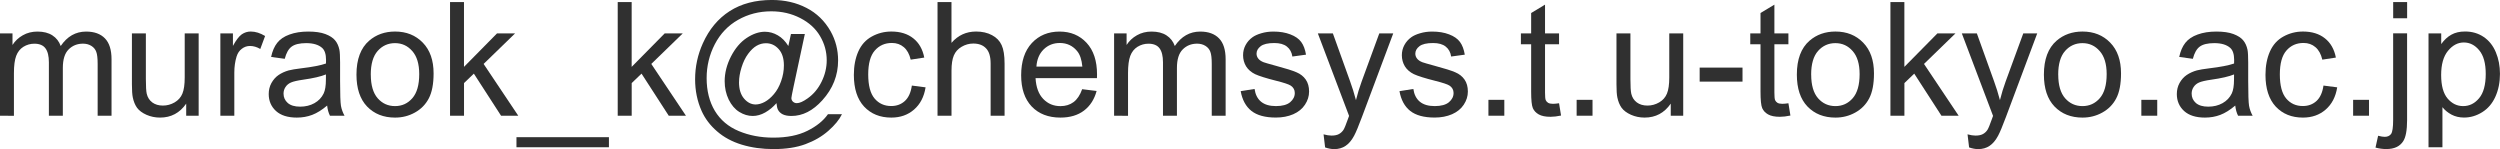
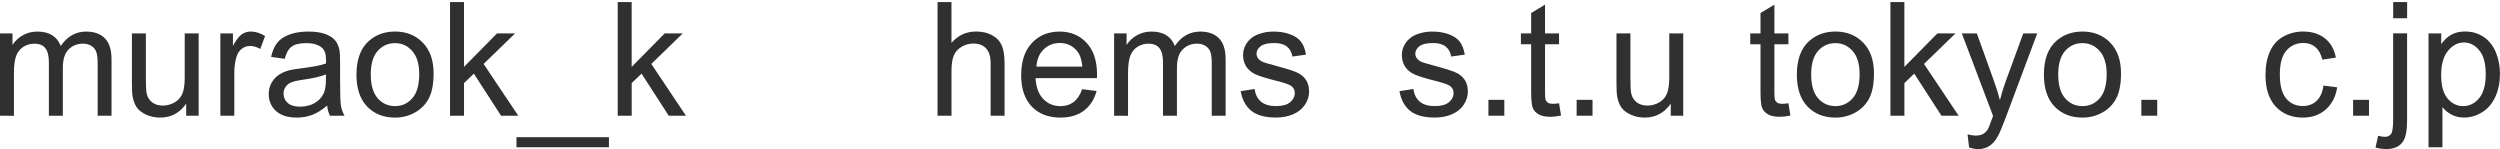
<svg xmlns="http://www.w3.org/2000/svg" xmlns:ns1="http://www.inkscape.org/namespaces/inkscape" xmlns:ns2="http://sodipodi.sourceforge.net/DTD/sodipodi-0.dtd" width="72.222mm" height="4.308mm" viewBox="0 0 72.222 4.308" version="1.1" id="svg5" ns1:version="1.1.2 (b8e25be833, 2022-02-05)" ns2:docname="tmp1.svg">
  <ns2:namedview id="namedview7" pagecolor="#ffffff" bordercolor="#666666" borderopacity="1.0" ns1:pageshadow="2" ns1:pageopacity="0.0" ns1:pagecheckerboard="0" ns1:document-units="mm" showgrid="false" ns1:zoom="1.0368618" ns1:cx="321.16141" ns1:cy="-38.577947" ns1:window-width="1920" ns1:window-height="1009" ns1:window-x="-8" ns1:window-y="-8" ns1:window-maximized="1" ns1:current-layer="layer1" />
  <defs id="defs2" />
  <g ns1:label="Layer 1" ns1:groupmode="layer" id="layer1" transform="translate(-16.181,-23.001)">
    <g id="text627" style="font-size:4.586px;line-height:1.25;font-family:Arial;-inkscape-font-specification:Arial;fill:#303030;stroke-width:0.265">
      <path d="m 16.181,26.344 v -2.378 h 0.361 v 0.334 q 0.112,-0.175 0.298,-0.28 0.186,-0.107 0.423,-0.107 0.264,0 0.432,0.11 0.17,0.11 0.24,0.307 0.282,-0.417 0.734,-0.417 0.354,0 0.544,0.197 0.19,0.195 0.19,0.602 v 1.632 h -0.401 v -1.498 q 0,-0.242 -0.04,-0.347 -0.038,-0.107 -0.141,-0.172 -0.103,-0.065 -0.242,-0.065 -0.251,0 -0.417,0.168 -0.166,0.166 -0.166,0.533 v 1.382 h -0.403 v -1.545 q 0,-0.269 -0.099,-0.403 -0.099,-0.134 -0.322,-0.134 -0.17,0 -0.316,0.09 -0.143,0.09 -0.208,0.262 -0.065,0.172 -0.065,0.497 v 1.234 z" id="path8" />
      <path d="m 21.56,26.344 v -0.349 q -0.278,0.403 -0.755,0.403 -0.21,0 -0.394,-0.081 -0.181,-0.081 -0.271,-0.202 -0.087,-0.123 -0.123,-0.3 -0.025,-0.119 -0.025,-0.376 V 23.966 h 0.403 v 1.319 q 0,0.316 0.025,0.425 0.038,0.159 0.161,0.251 0.123,0.09 0.305,0.09 0.181,0 0.34,-0.092 0.159,-0.094 0.224,-0.253 0.067,-0.161 0.067,-0.466 v -1.274 h 0.403 v 2.378 z" id="path10" />
      <path d="m 22.547,26.344 v -2.378 h 0.363 v 0.361 q 0.139,-0.253 0.255,-0.334 0.119,-0.081 0.26,-0.081 0.204,0 0.414,0.13 l -0.139,0.374 q -0.148,-0.087 -0.296,-0.087 -0.132,0 -0.237,0.081 -0.105,0.078 -0.15,0.219 -0.067,0.215 -0.067,0.47 v 1.245 z" id="path12" />
      <path d="m 25.631,26.051 q -0.224,0.19 -0.432,0.269 -0.206,0.078 -0.443,0.078 -0.392,0 -0.602,-0.19 -0.21,-0.193 -0.21,-0.49 0,-0.175 0.078,-0.318 0.081,-0.146 0.208,-0.233 0.13,-0.087 0.291,-0.132 0.119,-0.031 0.358,-0.06 0.488,-0.058 0.719,-0.139 0.002,-0.083 0.002,-0.105 0,-0.246 -0.114,-0.347 -0.155,-0.137 -0.459,-0.137 -0.284,0 -0.421,0.101 -0.134,0.099 -0.199,0.352 l -0.394,-0.054 q 0.054,-0.253 0.177,-0.408 0.123,-0.157 0.356,-0.24 0.233,-0.085 0.54,-0.085 0.305,0 0.495,0.072 0.19,0.072 0.28,0.181 0.09,0.107 0.125,0.273 0.02,0.103 0.02,0.372 v 0.537 q 0,0.562 0.025,0.712 0.027,0.148 0.103,0.284 h -0.421 q -0.063,-0.125 -0.081,-0.293 z m -0.034,-0.9 q -0.219,0.09 -0.658,0.152 -0.249,0.036 -0.352,0.081 -0.103,0.045 -0.159,0.132 -0.056,0.085 -0.056,0.19 0,0.161 0.121,0.269 0.123,0.107 0.358,0.107 0.233,0 0.414,-0.101 0.181,-0.103 0.266,-0.28 0.065,-0.137 0.065,-0.403 z" id="path14" />
      <path d="m 26.479,25.155 q 0,-0.661 0.367,-0.979 0.307,-0.264 0.748,-0.264 0.49,0 0.802,0.322 0.311,0.32 0.311,0.887 0,0.459 -0.139,0.723 -0.137,0.262 -0.401,0.408 -0.262,0.146 -0.573,0.146 -0.499,0 -0.808,-0.32 -0.307,-0.32 -0.307,-0.923 z m 0.414,0 q 0,0.457 0.199,0.685 0.199,0.226 0.502,0.226 0.3,0 0.499,-0.228 0.199,-0.228 0.199,-0.696 0,-0.441 -0.202,-0.667 -0.199,-0.228 -0.497,-0.228 -0.302,0 -0.502,0.226 -0.199,0.226 -0.199,0.683 z" id="path16" />
      <path d="m 29.182,26.344 v -3.283 h 0.403 v 1.872 l 0.954,-0.967 h 0.522 l -0.909,0.882 1.001,1.496 h -0.497 l -0.786,-1.216 -0.284,0.273 v 0.943 z" id="path18" />
      <path d="m 31.101,27.255 v -0.291 h 2.671 v 0.291 z" id="path20" />
      <path d="m 34.026,26.344 v -3.283 h 0.403 v 1.872 l 0.954,-0.967 h 0.522 l -0.909,0.882 1.001,1.496 h -0.497 l -0.786,-1.216 -0.284,0.273 v 0.943 z" id="path22" />
-       <path d="m 38.614,25.979 q -0.146,0.168 -0.327,0.271 -0.179,0.101 -0.361,0.101 -0.199,0 -0.387,-0.116 -0.188,-0.116 -0.307,-0.358 -0.116,-0.242 -0.116,-0.531 0,-0.356 0.181,-0.712 0.184,-0.358 0.455,-0.537 0.271,-0.179 0.526,-0.179 0.195,0 0.372,0.103 0.177,0.101 0.305,0.309 l 0.076,-0.347 h 0.401 l -0.322,1.503 q -0.067,0.314 -0.067,0.347 0,0.06 0.045,0.105 0.047,0.043 0.112,0.043 0.119,0 0.311,-0.137 0.255,-0.179 0.403,-0.479 0.15,-0.302 0.15,-0.623 0,-0.374 -0.193,-0.699 -0.19,-0.325 -0.571,-0.52 -0.378,-0.195 -0.838,-0.195 -0.524,0 -0.958,0.246 -0.432,0.244 -0.672,0.703 -0.237,0.457 -0.237,0.981 0,0.549 0.237,0.945 0.24,0.396 0.69,0.584 0.452,0.19 1.001,0.19 0.587,0 0.983,-0.197 0.396,-0.197 0.593,-0.479 h 0.405 q -0.114,0.235 -0.392,0.479 -0.278,0.244 -0.661,0.385 -0.383,0.143 -0.923,0.143 -0.497,0 -0.918,-0.128 -0.419,-0.128 -0.714,-0.385 -0.296,-0.255 -0.446,-0.589 -0.188,-0.423 -0.188,-0.914 0,-0.546 0.224,-1.041 0.273,-0.607 0.775,-0.929 0.504,-0.322 1.22,-0.322 0.555,0 0.996,0.228 0.443,0.226 0.699,0.676 0.217,0.387 0.217,0.842 0,0.649 -0.457,1.153 -0.408,0.452 -0.891,0.452 -0.155,0 -0.251,-0.047 -0.094,-0.047 -0.139,-0.134 -0.029,-0.056 -0.043,-0.193 z m -1.084,-0.607 q 0,0.307 0.146,0.477 0.146,0.17 0.334,0.17 0.125,0 0.264,-0.074 0.139,-0.076 0.264,-0.224 0.128,-0.148 0.208,-0.374 0.081,-0.228 0.081,-0.457 0,-0.305 -0.152,-0.472 -0.15,-0.168 -0.367,-0.168 -0.143,0 -0.271,0.074 -0.125,0.072 -0.244,0.233 -0.119,0.161 -0.19,0.392 -0.072,0.231 -0.072,0.423 z" id="path24" />
-       <path d="m 42.524,25.473 0.396,0.051 q -0.065,0.41 -0.334,0.643 -0.266,0.231 -0.656,0.231 -0.488,0 -0.786,-0.318 -0.296,-0.32 -0.296,-0.916 0,-0.385 0.128,-0.674 0.128,-0.289 0.387,-0.432 0.262,-0.146 0.569,-0.146 0.387,0 0.634,0.197 0.246,0.195 0.316,0.555 l -0.392,0.06 q -0.056,-0.24 -0.199,-0.361 -0.141,-0.121 -0.343,-0.121 -0.305,0 -0.495,0.219 -0.19,0.217 -0.19,0.69 0,0.479 0.184,0.696 0.184,0.217 0.479,0.217 0.237,0 0.396,-0.146 0.159,-0.146 0.202,-0.448 z" id="path26" />
      <path d="m 43.265,26.344 v -3.283 h 0.403 v 1.178 q 0.282,-0.327 0.712,-0.327 0.264,0 0.459,0.105 0.195,0.103 0.278,0.287 0.085,0.184 0.085,0.533 v 1.507 h -0.403 v -1.507 q 0,-0.302 -0.132,-0.439 -0.13,-0.139 -0.369,-0.139 -0.179,0 -0.338,0.094 -0.157,0.092 -0.224,0.251 -0.067,0.159 -0.067,0.439 v 1.301 z" id="path28" />
      <path d="m 47.444,25.578 0.417,0.051 q -0.099,0.365 -0.365,0.567 -0.266,0.202 -0.681,0.202 -0.522,0 -0.829,-0.32 -0.305,-0.322 -0.305,-0.902 0,-0.6 0.309,-0.932 0.309,-0.331 0.802,-0.331 0.477,0 0.779,0.325 0.302,0.325 0.302,0.914 0,0.036 -0.002,0.107 h -1.774 q 0.022,0.392 0.222,0.6 0.199,0.208 0.497,0.208 0.222,0 0.378,-0.116 0.157,-0.116 0.249,-0.372 z m -1.323,-0.652 h 1.328 q -0.027,-0.3 -0.152,-0.45 -0.193,-0.233 -0.499,-0.233 -0.278,0 -0.468,0.186 -0.188,0.186 -0.208,0.497 z" id="path30" />
      <path d="m 48.366,26.344 v -2.378 h 0.361 v 0.334 q 0.112,-0.175 0.298,-0.28 0.186,-0.107 0.423,-0.107 0.264,0 0.432,0.11 0.17,0.11 0.24,0.307 0.282,-0.417 0.734,-0.417 0.354,0 0.544,0.197 0.19,0.195 0.19,0.602 v 1.632 h -0.401 v -1.498 q 0,-0.242 -0.04,-0.347 -0.038,-0.107 -0.141,-0.172 -0.103,-0.065 -0.242,-0.065 -0.251,0 -0.417,0.168 -0.166,0.166 -0.166,0.533 v 1.382 h -0.403 v -1.545 q 0,-0.269 -0.099,-0.403 -0.099,-0.134 -0.322,-0.134 -0.17,0 -0.316,0.09 -0.143,0.09 -0.208,0.262 -0.065,0.172 -0.065,0.497 v 1.234 z" id="path32" />
      <path d="m 52.025,25.634 0.399,-0.063 q 0.034,0.24 0.186,0.367 0.155,0.128 0.43,0.128 0.278,0 0.412,-0.112 0.134,-0.114 0.134,-0.266 0,-0.137 -0.119,-0.215 -0.083,-0.054 -0.412,-0.137 -0.443,-0.112 -0.616,-0.193 -0.17,-0.083 -0.26,-0.226 -0.087,-0.146 -0.087,-0.32 0,-0.159 0.072,-0.293 0.074,-0.137 0.199,-0.226 0.094,-0.069 0.255,-0.116 0.163,-0.049 0.349,-0.049 0.28,0 0.49,0.081 0.213,0.081 0.314,0.219 0.101,0.137 0.139,0.367 l -0.394,0.054 q -0.027,-0.184 -0.157,-0.287 -0.128,-0.103 -0.363,-0.103 -0.278,0 -0.396,0.092 -0.119,0.092 -0.119,0.215 0,0.078 0.049,0.141 0.049,0.065 0.155,0.107 0.06,0.022 0.356,0.103 0.428,0.114 0.596,0.188 0.17,0.072 0.266,0.21 0.096,0.139 0.096,0.345 0,0.202 -0.119,0.381 -0.116,0.177 -0.338,0.275 -0.222,0.096 -0.502,0.096 -0.464,0 -0.708,-0.193 -0.242,-0.193 -0.309,-0.571 z" id="path34" />
-       <path d="m 54.462,27.26 -0.045,-0.378 q 0.132,0.036 0.231,0.036 0.134,0 0.215,-0.045 0.081,-0.045 0.132,-0.125 0.038,-0.06 0.123,-0.3 0.011,-0.034 0.036,-0.099 l -0.902,-2.383 h 0.434 l 0.495,1.377 q 0.096,0.262 0.172,0.551 0.069,-0.278 0.166,-0.542 l 0.508,-1.386 h 0.403 l -0.905,2.418 q -0.146,0.392 -0.226,0.54 -0.107,0.199 -0.246,0.291 -0.139,0.094 -0.331,0.094 -0.116,0 -0.26,-0.049 z" id="path36" />
      <path d="m 56.612,25.634 0.399,-0.063 q 0.034,0.24 0.186,0.367 0.155,0.128 0.43,0.128 0.278,0 0.412,-0.112 0.134,-0.114 0.134,-0.266 0,-0.137 -0.119,-0.215 -0.083,-0.054 -0.412,-0.137 -0.443,-0.112 -0.616,-0.193 -0.17,-0.083 -0.26,-0.226 -0.087,-0.146 -0.087,-0.32 0,-0.159 0.072,-0.293 0.074,-0.137 0.199,-0.226 0.094,-0.069 0.255,-0.116 0.163,-0.049 0.349,-0.049 0.28,0 0.49,0.081 0.213,0.081 0.314,0.219 0.101,0.137 0.139,0.367 l -0.394,0.054 q -0.027,-0.184 -0.157,-0.287 -0.128,-0.103 -0.363,-0.103 -0.278,0 -0.396,0.092 -0.119,0.092 -0.119,0.215 0,0.078 0.049,0.141 0.049,0.065 0.155,0.107 0.06,0.022 0.356,0.103 0.428,0.114 0.596,0.188 0.17,0.072 0.266,0.21 0.096,0.139 0.096,0.345 0,0.202 -0.119,0.381 -0.116,0.177 -0.338,0.275 -0.222,0.096 -0.502,0.096 -0.464,0 -0.708,-0.193 -0.242,-0.193 -0.309,-0.571 z" id="path38" />
      <path d="m 59.18,26.344 v -0.459 h 0.459 v 0.459 z" id="path40" />
      <path d="m 61.22,25.983 0.058,0.356 q -0.17,0.036 -0.305,0.036 -0.219,0 -0.34,-0.069 -0.121,-0.069 -0.17,-0.181 -0.049,-0.114 -0.049,-0.477 v -1.368 h -0.296 v -0.314 h 0.296 v -0.589 l 0.401,-0.242 v 0.831 h 0.405 v 0.314 h -0.405 v 1.391 q 0,0.172 0.02,0.222 0.022,0.049 0.069,0.078 0.049,0.029 0.139,0.029 0.067,0 0.177,-0.016 z" id="path42" />
      <path d="m 61.728,26.344 v -0.459 h 0.459 v 0.459 z" id="path44" />
      <path d="m 64.447,26.344 v -0.349 q -0.278,0.403 -0.755,0.403 -0.21,0 -0.394,-0.081 -0.181,-0.081 -0.271,-0.202 -0.087,-0.123 -0.123,-0.3 -0.025,-0.119 -0.025,-0.376 V 23.966 h 0.403 v 1.319 q 0,0.316 0.025,0.425 0.038,0.159 0.161,0.251 0.123,0.09 0.305,0.09 0.181,0 0.34,-0.092 0.159,-0.094 0.224,-0.253 0.067,-0.161 0.067,-0.466 v -1.274 h 0.403 v 2.378 z" id="path46" />
-       <path d="m 65.282,25.359 v -0.405 h 1.238 v 0.405 z" id="path48" />
      <path d="m 67.846,25.983 0.058,0.356 q -0.17,0.036 -0.305,0.036 -0.219,0 -0.34,-0.069 -0.121,-0.069 -0.17,-0.181 -0.049,-0.114 -0.049,-0.477 v -1.368 h -0.296 v -0.314 h 0.296 v -0.589 l 0.401,-0.242 v 0.831 h 0.405 v 0.314 h -0.405 v 1.391 q 0,0.172 0.02,0.222 0.022,0.049 0.069,0.078 0.049,0.029 0.139,0.029 0.067,0 0.177,-0.016 z" id="path50" />
      <path d="m 68.09,25.155 q 0,-0.661 0.367,-0.979 0.307,-0.264 0.748,-0.264 0.49,0 0.802,0.322 0.311,0.32 0.311,0.887 0,0.459 -0.139,0.723 -0.137,0.262 -0.401,0.408 -0.262,0.146 -0.573,0.146 -0.499,0 -0.808,-0.32 -0.307,-0.32 -0.307,-0.923 z m 0.414,0 q 0,0.457 0.199,0.685 0.199,0.226 0.502,0.226 0.3,0 0.499,-0.228 0.199,-0.228 0.199,-0.696 0,-0.441 -0.202,-0.667 -0.199,-0.228 -0.497,-0.228 -0.302,0 -0.502,0.226 -0.199,0.226 -0.199,0.683 z" id="path52" />
      <path d="m 70.793,26.344 v -3.283 h 0.403 v 1.872 l 0.954,-0.967 h 0.522 l -0.909,0.882 1.001,1.496 h -0.497 l -0.786,-1.216 -0.284,0.273 v 0.943 z" id="path54" />
      <path d="m 73.066,27.26 -0.045,-0.378 q 0.132,0.036 0.231,0.036 0.134,0 0.215,-0.045 0.081,-0.045 0.132,-0.125 0.038,-0.06 0.123,-0.3 0.011,-0.034 0.036,-0.099 l -0.902,-2.383 h 0.434 l 0.495,1.377 q 0.096,0.262 0.172,0.551 0.069,-0.278 0.166,-0.542 l 0.508,-1.386 h 0.403 l -0.905,2.418 q -0.146,0.392 -0.226,0.54 -0.107,0.199 -0.246,0.291 -0.139,0.094 -0.331,0.094 -0.116,0 -0.26,-0.049 z" id="path56" />
      <path d="m 75.227,25.155 q 0,-0.661 0.367,-0.979 0.307,-0.264 0.748,-0.264 0.49,0 0.802,0.322 0.311,0.32 0.311,0.887 0,0.459 -0.139,0.723 -0.137,0.262 -0.401,0.408 -0.262,0.146 -0.573,0.146 -0.499,0 -0.808,-0.32 -0.307,-0.32 -0.307,-0.923 z m 0.414,0 q 0,0.457 0.199,0.685 0.199,0.226 0.502,0.226 0.3,0 0.499,-0.228 0.199,-0.228 0.199,-0.696 0,-0.441 -0.202,-0.667 -0.199,-0.228 -0.497,-0.228 -0.302,0 -0.502,0.226 -0.199,0.226 -0.199,0.683 z" id="path58" />
      <path d="m 78.042,26.344 v -0.459 h 0.459 v 0.459 z" id="path60" />
-       <path d="m 80.754,26.051 q -0.224,0.19 -0.432,0.269 -0.206,0.078 -0.443,0.078 -0.392,0 -0.602,-0.19 -0.21,-0.193 -0.21,-0.49 0,-0.175 0.078,-0.318 0.081,-0.146 0.208,-0.233 0.13,-0.087 0.291,-0.132 0.119,-0.031 0.358,-0.06 0.488,-0.058 0.719,-0.139 0.002,-0.083 0.002,-0.105 0,-0.246 -0.114,-0.347 -0.155,-0.137 -0.459,-0.137 -0.284,0 -0.421,0.101 -0.134,0.099 -0.199,0.352 l -0.394,-0.054 q 0.054,-0.253 0.177,-0.408 0.123,-0.157 0.356,-0.24 0.233,-0.085 0.54,-0.085 0.305,0 0.495,0.072 0.19,0.072 0.28,0.181 0.09,0.107 0.125,0.273 0.02,0.103 0.02,0.372 v 0.537 q 0,0.562 0.025,0.712 0.027,0.148 0.103,0.284 h -0.421 q -0.063,-0.125 -0.081,-0.293 z m -0.034,-0.9 q -0.219,0.09 -0.658,0.152 -0.249,0.036 -0.352,0.081 -0.103,0.045 -0.159,0.132 -0.056,0.085 -0.056,0.19 0,0.161 0.121,0.269 0.123,0.107 0.358,0.107 0.233,0 0.414,-0.101 0.181,-0.103 0.266,-0.28 0.065,-0.137 0.065,-0.403 z" id="path62" />
      <path d="m 83.304,25.473 0.396,0.051 q -0.065,0.41 -0.334,0.643 -0.266,0.231 -0.656,0.231 -0.488,0 -0.786,-0.318 -0.296,-0.32 -0.296,-0.916 0,-0.385 0.128,-0.674 0.128,-0.289 0.387,-0.432 0.262,-0.146 0.569,-0.146 0.387,0 0.634,0.197 0.246,0.195 0.316,0.555 l -0.392,0.06 q -0.056,-0.24 -0.199,-0.361 -0.141,-0.121 -0.343,-0.121 -0.305,0 -0.495,0.219 -0.19,0.217 -0.19,0.69 0,0.479 0.184,0.696 0.184,0.217 0.479,0.217 0.237,0 0.396,-0.146 0.159,-0.146 0.202,-0.448 z" id="path64" />
      <path d="m 84.16,26.344 v -0.459 h 0.459 v 0.459 z" id="path66" />
      <path d="m 85.317,23.529 v -0.468 h 0.403 v 0.468 z m -0.511,3.737 0.076,-0.343 q 0.121,0.031 0.19,0.031 0.123,0 0.184,-0.083 0.06,-0.081 0.06,-0.408 v -2.499 h 0.403 v 2.508 q 0,0.439 -0.114,0.611 -0.146,0.224 -0.484,0.224 -0.163,0 -0.316,-0.043 z" id="path68" />
      <path d="m 86.338,27.255 v -3.29 h 0.367 v 0.309 q 0.13,-0.181 0.293,-0.271 0.163,-0.092 0.396,-0.092 0.305,0 0.537,0.157 0.233,0.157 0.352,0.443 0.119,0.284 0.119,0.625 0,0.365 -0.132,0.658 -0.13,0.291 -0.381,0.448 -0.249,0.155 -0.524,0.155 -0.202,0 -0.363,-0.085 -0.159,-0.085 -0.262,-0.215 v 1.158 z m 0.365,-2.087 q 0,0.459 0.186,0.679 0.186,0.219 0.45,0.219 0.269,0 0.459,-0.226 0.193,-0.228 0.193,-0.705 0,-0.455 -0.188,-0.681 -0.186,-0.226 -0.446,-0.226 -0.258,0 -0.457,0.242 -0.197,0.24 -0.197,0.699 z" id="path70" />
    </g>
  </g>
</svg>